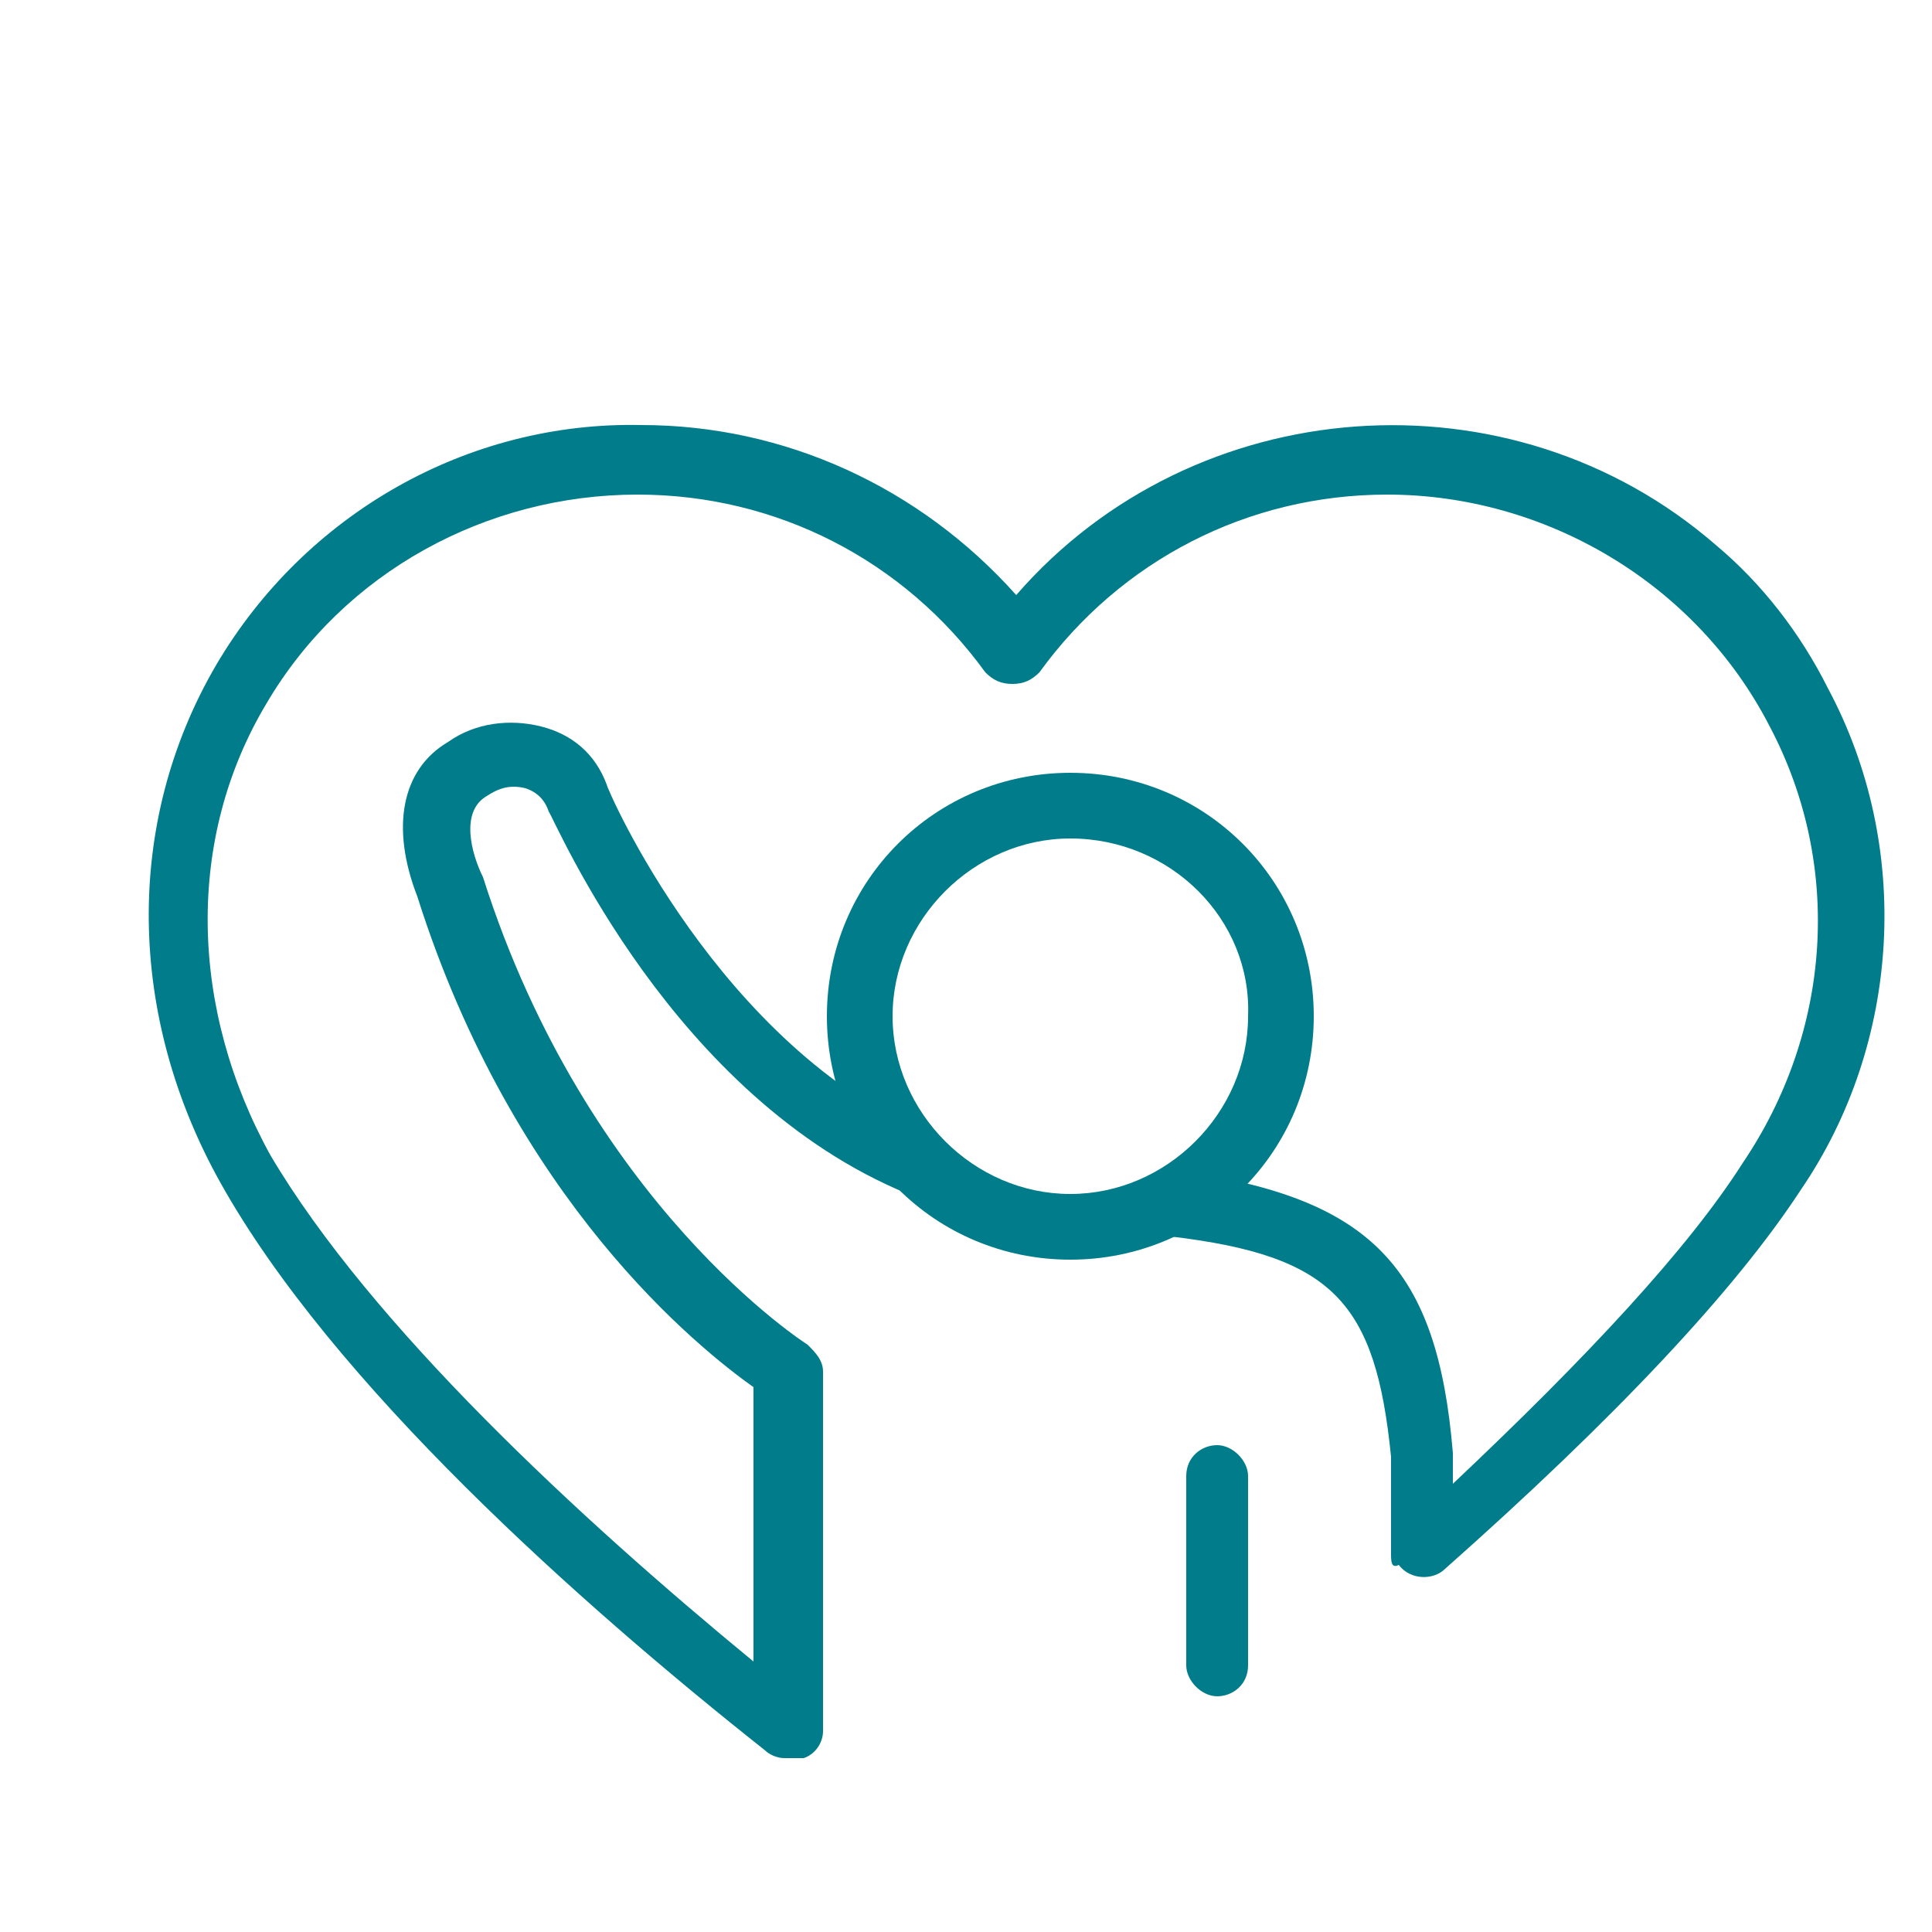
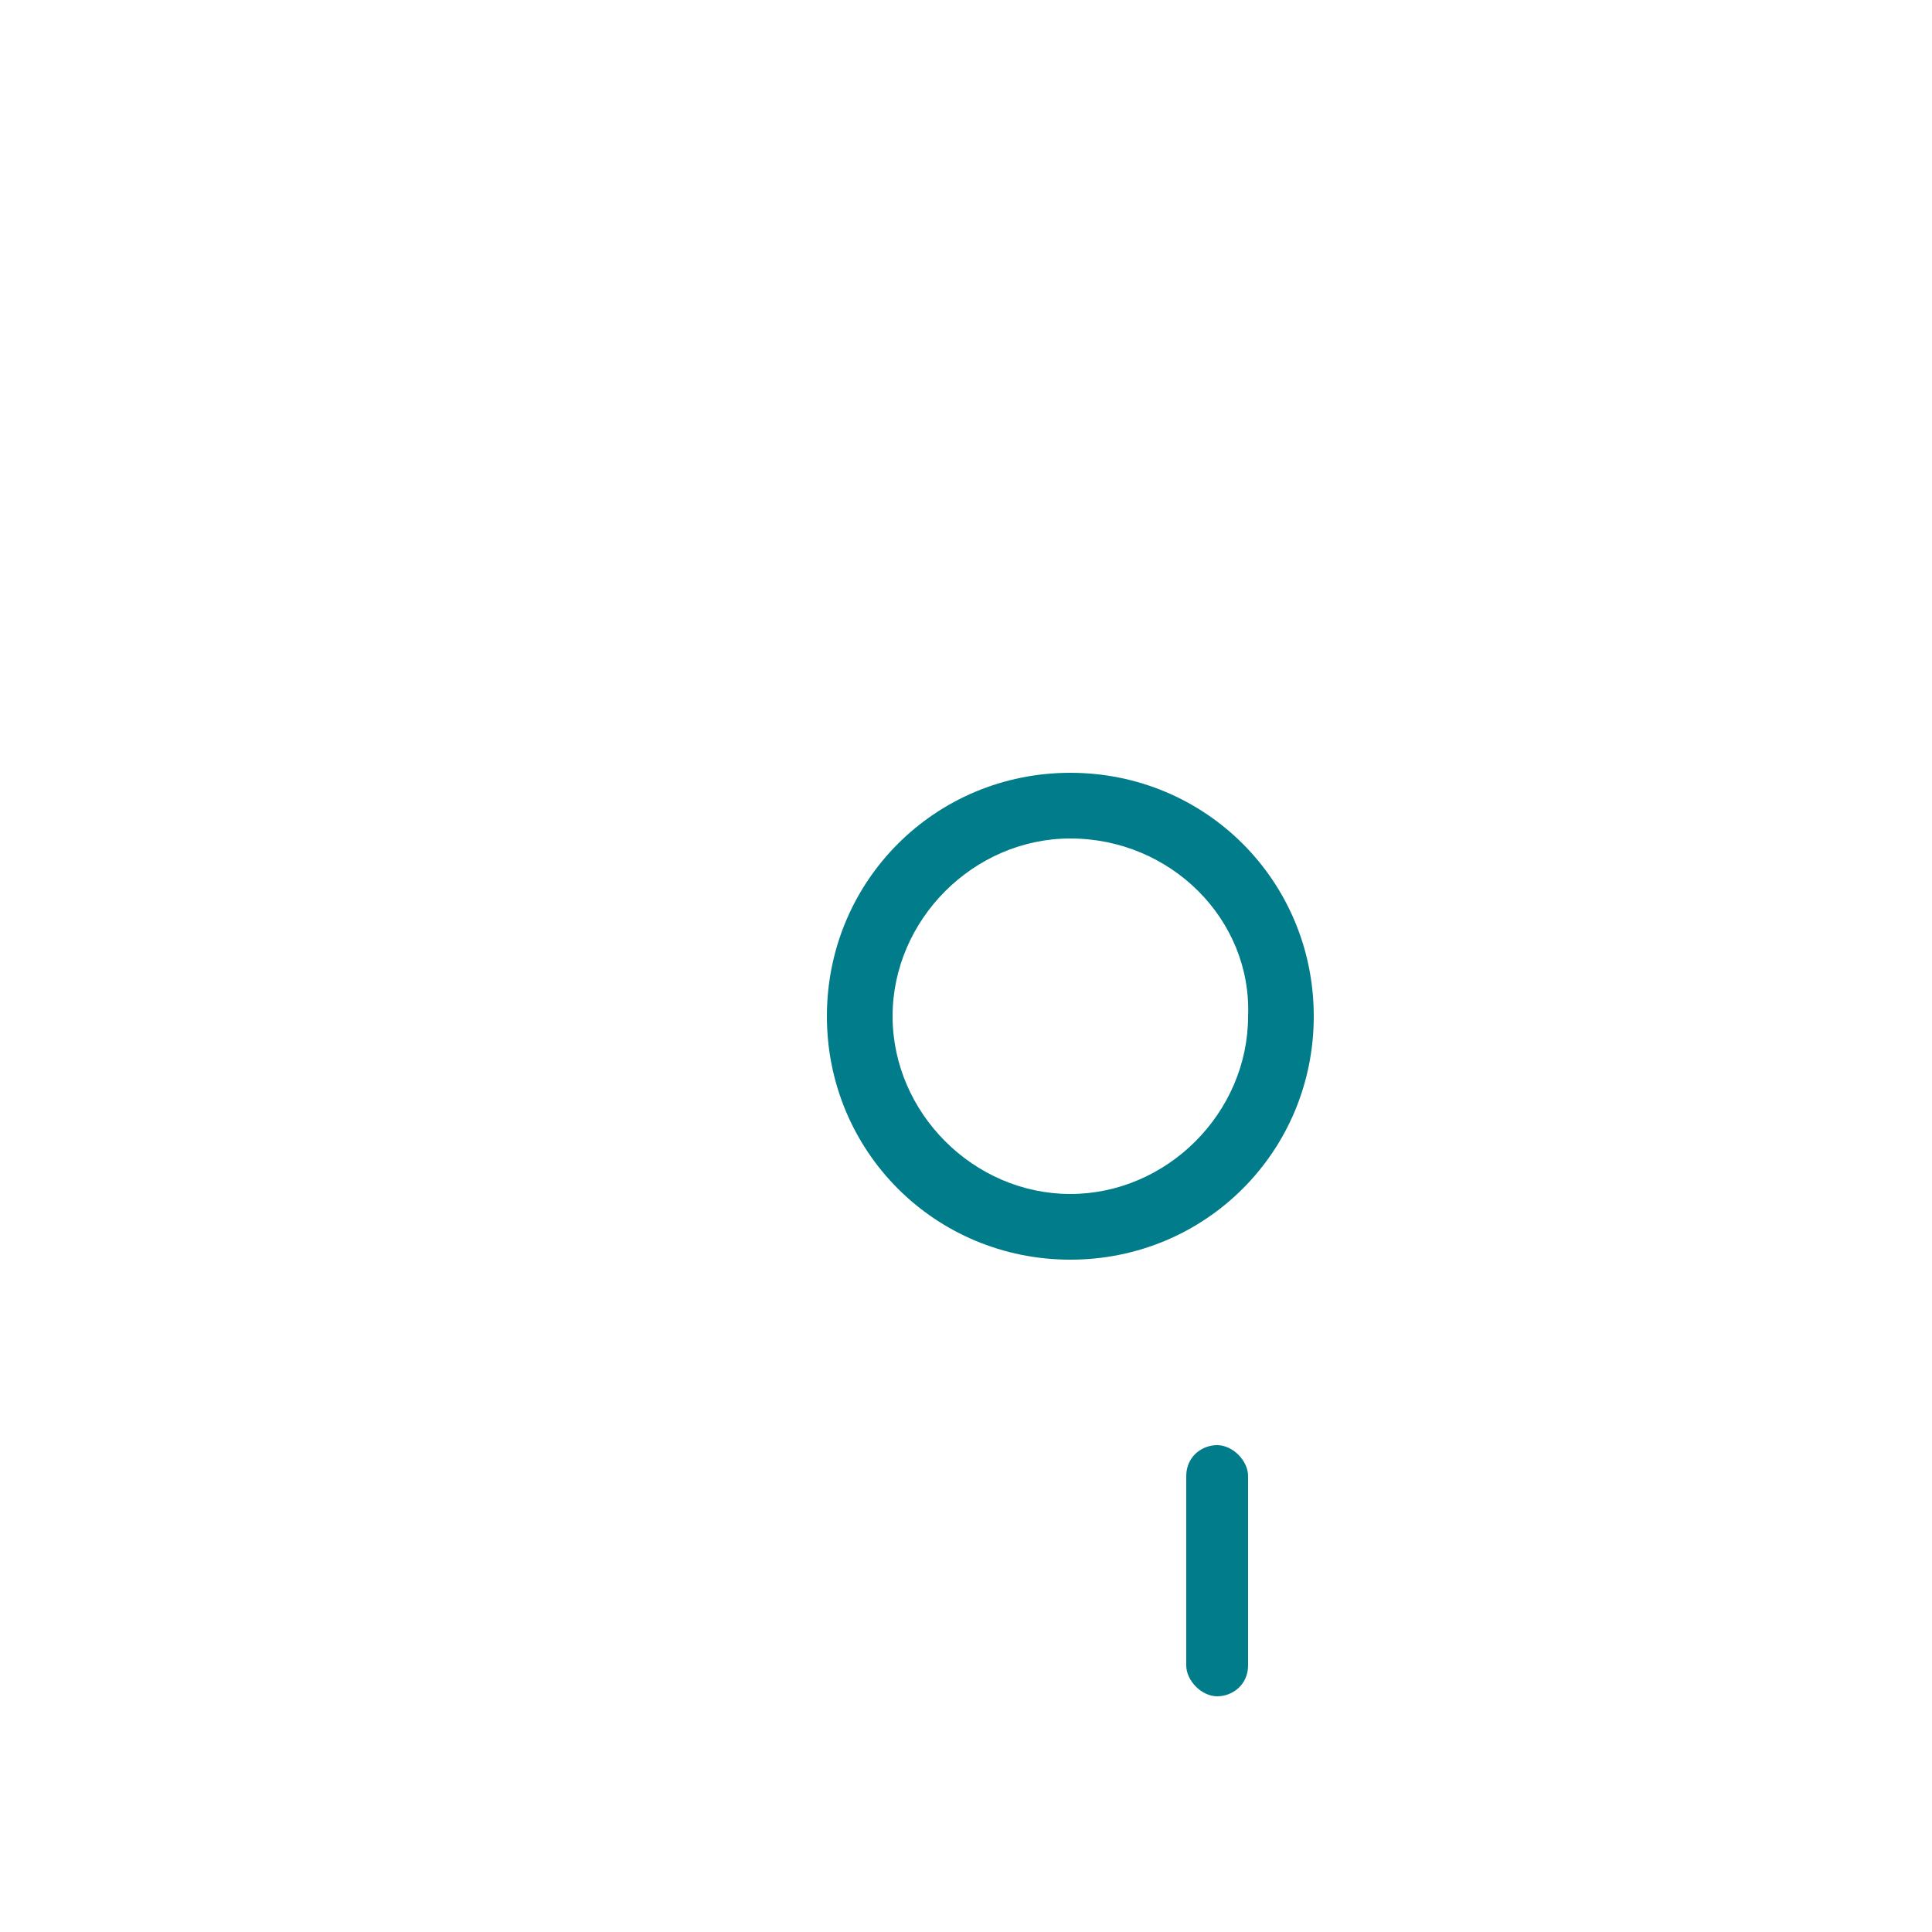
<svg xmlns="http://www.w3.org/2000/svg" version="1.1" id="Layer_1" x="0px" y="0px" viewBox="0 0 50 50" style="enable-background:new 0 0 50 50;" xml:space="preserve">
  <style type="text/css">
	.st0{fill:#007C8A;}
	.st1{fill:#6C1C73;}
	.st2{clip-path:url(#SVGID_00000129164040958472474830000004396124751629103498_);}
	.st3{fill:#6B1D74;}
	.st4{fill:#6A1E74;}
	.st5{fill:#691F74;}
	.st6{fill:#682074;}
	.st7{fill:#672174;}
	.st8{fill:#662174;}
	.st9{fill:#662274;}
	.st10{fill:#652274;}
	.st11{fill:#642374;}
	.st12{fill:#632474;}
	.st13{fill:#622474;}
	.st14{fill:#622574;}
	.st15{fill:#612574;}
	.st16{fill:#612674;}
	.st17{fill:#602674;}
	.st18{fill:#5F2774;}
	.st19{fill:#5E2774;}
	.st20{fill:#5D2874;}
	.st21{fill:#5C2874;}
	.st22{fill:#5C2974;}
	.st23{fill:#5B2974;}
	.st24{fill:#5A2A74;}
	.st25{fill:#592A74;}
	.st26{fill:#582B74;}
	.st27{fill:#572B74;}
	.st28{fill:#562C74;}
	.st29{fill:#552C74;}
	.st30{fill:#542D74;}
	.st31{fill:#532D74;}
	.st32{fill:#522D74;}
	.st33{fill:#522E74;}
	.st34{fill:#512E74;}
	.st35{fill:#502E74;}
	.st36{fill:#4F2F74;}
	.st37{fill:#4E2F74;}
	.st38{fill:#4D3074;}
	.st39{fill:#4C3074;}
	.st40{fill:#4B3074;}
	.st41{fill:#4B3174;}
	.st42{fill:#4A3174;}
	.st43{fill:#493174;}
	.st44{fill:#483174;}
	.st45{fill:#473274;}
	.st46{fill:#463274;}
	.st47{fill:#453374;}
	.st48{fill:#443374;}
	.st49{fill:#433374;}
	.st50{fill:#423374;}
	.st51{fill:#413474;}
	.st52{fill:#403474;}
	.st53{fill:#3F3474;}
	.st54{fill:#3E3573;}
	.st55{fill:#3D3573;}
	.st56{fill:#3C3573;}
	.st57{fill:#3B3573;}
	.st58{fill:#3A3673;}
	.st59{fill:#393673;}
	.st60{fill:#383673;}
	.st61{fill:#373673;}
	.st62{fill:#363773;}
	.st63{fill:#353773;}
	.st64{fill:#343773;}
	.st65{fill:#333773;}
	.st66{fill:#323873;}
	.st67{fill:#313873;}
	.st68{fill:#2F3872;}
	.st69{fill:#2E3872;}
	.st70{fill:#2D3972;}
	.st71{fill:#2C3972;}
	.st72{fill:#2A3972;}
	.st73{fill:#293972;}
	.st74{fill:#283A72;}
	.st75{fill:#263A72;}
	.st76{fill:#253A72;}
	.st77{fill:#233A72;}
	.st78{fill:#213A72;}
	.st79{fill:#1F3B72;}
	.st80{fill:#203B72;}
	.st81{fill:#213C72;}
	.st82{fill:#223D72;}
	.st83{fill:#233E72;}
	.st84{fill:#233F72;}
	.st85{fill:#243F72;}
	.st86{fill:#244072;}
	.st87{fill:#254072;}
	.st88{fill:#254172;}
	.st89{fill:#264172;}
	.st90{fill:#264272;}
	.st91{fill:#274372;}
	.st92{fill:#284472;}
	.st93{fill:#294572;}
	.st94{fill:#294672;}
	.st95{fill:#2A4672;}
	.st96{fill:#2A4772;}
	.st97{fill:#2B4772;}
	.st98{fill:#2B4872;}
	.st99{fill:#2C4972;}
	.st100{fill:#2D4A72;}
	.st101{fill:#2E4B72;}
	.st102{fill:#2F4C72;}
	.st103{fill:#2F4D72;}
	.st104{fill:#304D72;}
	.st105{fill:#304E72;}
	.st106{fill:#314E72;}
	.st107{fill:#314F72;}
	.st108{fill:#324F72;}
	.st109{fill:#325072;}
	.st110{fill:#335172;}
	.st111{fill:#345272;}
	.st112{fill:#355372;}
	.st113{fill:#355472;}
	.st114{fill:#365472;}
	.st115{fill:#365572;}
	.st116{fill:#375672;}
	.st117{fill:#385772;}
	.st118{fill:#395872;}
	.st119{fill:#395972;}
	.st120{fill:#3A5971;}
	.st121{fill:#3A5A71;}
	.st122{fill:#3B5A71;}
	.st123{fill:#3C5B71;}
	.st124{fill:#3C5C71;}
	.st125{fill:#3D5C71;}
	.st126{fill:#3D5D71;}
	.st127{fill:#3E5E71;}
	.st128{fill:#3F5F71;}
	.st129{fill:#405F71;}
	.st130{fill:#406071;}
	.st131{fill:#416171;}
	.st132{fill:#416170;}
	.st133{fill:#426270;}
	.st134{fill:#436370;}
	.st135{fill:#446470;}
	.st136{fill:#456570;}
	.st137{fill:#466670;}
	.st138{fill:#46666F;}
	.st139{fill:#47676F;}
	.st140{fill:#47686F;}
	.st141{fill:#48686F;}
	.st142{fill:#48696F;}
	.st143{fill:#49696F;}
	.st144{fill:#4A6A6F;}
	.st145{fill:#4A6B6E;}
	.st146{fill:#4B6B6E;}
	.st147{fill:#4C6C6E;}
	.st148{fill:#4C6D6E;}
	.st149{fill:#4D6D6E;}
	.st150{fill:#4D6E6E;}
	.st151{fill:#4E6F6D;}
	.st152{fill:#4F6F6D;}
	.st153{fill:#4F706D;}
	.st154{fill:#50716D;}
	.st155{fill:#51716D;}
	.st156{fill:#51726C;}
	.st157{fill:#52736C;}
	.st158{fill:#53736C;}
	.st159{fill:#53746C;}
	.st160{fill:#54756B;}
	.st161{fill:#55766B;}
	.st162{fill:#56776B;}
	.st163{fill:#56776A;}
	.st164{fill:#57786A;}
	.st165{fill:#58796A;}
	.st166{fill:#587969;}
	.st167{fill:#597A69;}
	.st168{fill:#5A7B69;}
	.st169{fill:#5B7C68;}
	.st170{fill:#5C7D68;}
	.st171{fill:#5D7E67;}
	.st172{fill:#5E7F67;}
	.st173{fill:#5F8066;}
	.st174{fill:#608166;}
	.st175{fill:#618166;}
	.st176{fill:#618265;}
	.st177{fill:#628365;}
	.st178{fill:#638365;}
	.st179{fill:#638464;}
	.st180{fill:#648564;}
	.st181{fill:#658663;}
	.st182{fill:#668763;}
	.st183{fill:#678862;}
	.st184{fill:#688962;}
	.st185{fill:#698A61;}
	.st186{fill:#6A8A61;}
	.st187{fill:#6A8B60;}
	.st188{fill:#6B8C60;}
	.st189{fill:#6C8C5F;}
	.st190{fill:#6C8D5F;}
	.st191{fill:#6D8E5E;}
	.st192{fill:#6E8E5E;}
	.st193{fill:#6F8F5D;}
	.st194{fill:#6F905D;}
	.st195{fill:#70905D;}
	.st196{fill:#71915C;}
	.st197{fill:#72925C;}
	.st198{fill:#72935B;}
	.st199{fill:#73935B;}
	.st200{fill:#74945A;}
	.st201{fill:#759559;}
	.st202{fill:#769559;}
	.st203{fill:#769658;}
	.st204{fill:#779758;}
	.st205{fill:#789757;}
	.st206{fill:#799857;}
	.st207{fill:#799956;}
	.st208{fill:#7A9A55;}
	.st209{fill:#7B9A55;}
	.st210{fill:#7C9B54;}
	.st211{fill:#7C9C54;}
	.st212{fill:#7D9C53;}
	.st213{fill:#7E9D52;}
	.st214{fill:#7F9E52;}
	.st215{fill:#7F9F51;}
	.st216{fill:#809F51;}
	.st217{fill:#81A050;}
	.st218{fill:#82A14F;}
	.st219{fill:#83A14F;}
	.st220{fill:#83A24E;}
	.st221{fill:#84A34D;}
	.st222{fill:#85A44D;}
	.st223{fill:#86A44C;}
	.st224{fill:#87A54B;}
	.st225{fill:#87A64A;}
	.st226{fill:#88A74A;}
	.st227{fill:#89A749;}
	.st228{fill:#8AA848;}
	.st229{fill:#8AA948;}
	.st230{fill:#8BA947;}
	.st231{fill:#8CAA46;}
	.st232{fill:#8DAB45;}
	.st233{fill:#8DAC44;}
	.st234{fill:#8EAC44;}
	.st235{fill:#8FAD43;}
	.st236{fill:#90AE42;}
	.st237{fill:#90AE41;}
	.st238{fill:#91AF40;}
	.st239{fill:#92B040;}
	.st240{fill:#93B13F;}
	.st241{fill:#93B13E;}
	.st242{fill:#94B23D;}
	.st243{fill:#95B33C;}
	.st244{fill:#96B43B;}
	.st245{fill:#96B43A;}
	.st246{fill:#97B539;}
	.st247{fill:#98B638;}
	.st248{fill:#99B737;}
	.st249{fill:#99B736;}
	.st250{fill:#9AB835;}
	.st251{fill:#9BB934;}
	.st252{fill:#9CBA33;}
	.st253{fill:#9CBB32;}
	.st254{fill:#9DBB31;}
	.st255{fill:#9EBC2F;}
	.st256{fill:#9FBD2E;}
	.st257{fill:#9FBE2D;}
	.st258{fill:#A0BE2C;}
	.st259{fill:#A1BF2A;}
	.st260{fill:#A2C029;}
	.st261{fill:#A3C127;}
	.st262{fill:#A3C226;}
	.st263{fill:#A4C224;}
	.st264{fill:#A5C322;}
	.st265{fill:#A6C420;}
	.st266{fill:#A6C51E;}
	.st267{fill:#A7C51C;}
	.st268{fill:#A8C61A;}
	.st269{fill:#A9C717;}
	.st270{fill:#AAC814;}
	.st271{fill:#AAC811;}
	.st272{fill:#AAC717;}
	.st273{fill:#A9C719;}
	.st274{fill:#A9C61C;}
	.st275{fill:#A9C51E;}
	.st276{fill:#A8C520;}
	.st277{fill:#A8C422;}
	.st278{fill:#A8C423;}
	.st279{fill:#A7C325;}
	.st280{fill:#A7C227;}
	.st281{fill:#A7C228;}
	.st282{fill:#A6C12A;}
	.st283{fill:#A6C02B;}
	.st284{fill:#A6C02C;}
	.st285{fill:#A5BF2E;}
	.st286{fill:#A5BE2F;}
	.st287{fill:#A5BE30;}
	.st288{fill:#A4BD31;}
	.st289{fill:#A4BD33;}
	.st290{fill:#A4BC34;}
	.st291{fill:#A3BB35;}
	.st292{fill:#A3BB36;}
	.st293{fill:#A3BA37;}
	.st294{fill:#A2B938;}
	.st295{fill:#A2B939;}
	.st296{fill:#A2B83A;}
	.st297{fill:#A1B73B;}
	.st298{fill:#A1B73C;}
	.st299{fill:#A1B63D;}
	.st300{fill:#A0B63E;}
	.st301{fill:#A0B53F;}
	.st302{fill:#A0B440;}
	.st303{fill:#A0B441;}
	.st304{fill:#9FB342;}
	.st305{fill:#9FB343;}
	.st306{fill:#9FB243;}
	.st307{fill:#9EB144;}
	.st308{fill:#9EB145;}
	.st309{fill:#9EB046;}
	.st310{fill:#9DB047;}
	.st311{fill:#9DAF48;}
	.st312{fill:#9DAE49;}
	.st313{fill:#9CAE49;}
	.st314{fill:#9CAD4A;}
	.st315{fill:#9CAC4B;}
	.st316{fill:#9BAC4C;}
	.st317{fill:#9BAB4D;}
	.st318{fill:#9BAA4E;}
	.st319{fill:#9AA94F;}
	.st320{fill:#9AA950;}
	.st321{fill:#9AA850;}
	.st322{fill:#99A851;}
	.st323{fill:#99A752;}
	.st324{fill:#99A653;}
	.st325{fill:#98A653;}
	.st326{fill:#98A554;}
	.st327{fill:#98A455;}
	.st328{fill:#97A456;}
	.st329{fill:#97A356;}
	.st330{fill:#97A357;}
	.st331{fill:#97A258;}
	.st332{fill:#96A158;}
	.st333{fill:#96A159;}
	.st334{fill:#96A05A;}
	.st335{fill:#95A05A;}
	.st336{fill:#959F5B;}
	.st337{fill:#959E5B;}
	.st338{fill:#959E5C;}
	.st339{fill:#949D5D;}
	.st340{fill:#949C5D;}
	.st341{fill:#949C5E;}
	.st342{fill:#939B5E;}
	.st343{fill:#939B5F;}
	.st344{fill:#939A60;}
	.st345{fill:#939960;}
	.st346{fill:#929961;}
	.st347{fill:#929861;}
	.st348{fill:#929762;}
	.st349{fill:#919762;}
	.st350{fill:#919663;}
	.st351{fill:#919564;}
	.st352{fill:#909464;}
	.st353{fill:#909465;}
	.st354{fill:#909365;}
	.st355{fill:#8F9266;}
	.st356{fill:#8F9167;}
	.st357{fill:#8E9068;}
	.st358{fill:#8E8F68;}
	.st359{fill:#8E8F69;}
	.st360{fill:#8E8E69;}
	.st361{fill:#8D8D6A;}
	.st362{fill:#8D8C6A;}
	.st363{fill:#8D8B6B;}
	.st364{fill:#8C8B6B;}
	.st365{fill:#8C8A6C;}
	.st366{fill:#8B896C;}
	.st367{fill:#8B886D;}
	.st368{fill:#8B876E;}
	.st369{fill:#8A866E;}
	.st370{fill:#8A856F;}
	.st371{fill:#8A846F;}
	.st372{fill:#89846F;}
	.st373{fill:#898370;}
	.st374{fill:#898270;}
	.st375{fill:#888171;}
	.st376{fill:#888071;}
	.st377{fill:#887F72;}
	.st378{fill:#877F72;}
	.st379{fill:#877E72;}
	.st380{fill:#877D72;}
	.st381{fill:#877D73;}
	.st382{fill:#877C73;}
	.st383{fill:#867B73;}
	.st384{fill:#867A74;}
	.st385{fill:#867974;}
	.st386{fill:#857974;}
	.st387{fill:#857874;}
	.st388{fill:#857774;}
	.st389{fill:#857775;}
	.st390{fill:#847675;}
	.st391{fill:#847575;}
	.st392{fill:#847475;}
	.st393{fill:#837376;}
	.st394{fill:#837276;}
	.st395{fill:#837176;}
	.st396{fill:#827076;}
	.st397{fill:#826F76;}
	.st398{fill:#826F77;}
	.st399{fill:#826E77;}
	.st400{fill:#826D77;}
	.st401{fill:#816D77;}
	.st402{fill:#816C77;}
	.st403{fill:#816B77;}
	.st404{fill:#816B78;}
	.st405{fill:#806A78;}
	.st406{fill:#806978;}
	.st407{fill:#806878;}
	.st408{fill:#7F6778;}
	.st409{fill:#7F6678;}
	.st410{fill:#7F6579;}
	.st411{fill:#7E6479;}
	.st412{fill:#7E6379;}
	.st413{fill:#7E6279;}
	.st414{fill:#7E6179;}
	.st415{fill:#7D6179;}
	.st416{fill:#7D6079;}
	.st417{fill:#7D5F79;}
	.st418{fill:#7D5E79;}
	.st419{fill:#7C5D79;}
	.st420{fill:#7C5C79;}
	.st421{fill:#7C5C7A;}
	.st422{fill:#7C5B7A;}
	.st423{fill:#7C5A7A;}
	.st424{fill:#7B597A;}
	.st425{fill:#7B587A;}
	.st426{fill:#7B577A;}
	.st427{fill:#7A567A;}
	.st428{fill:#7A557A;}
	.st429{fill:#7A547A;}
	.st430{fill:#7A537A;}
	.st431{fill:#79537A;}
	.st432{fill:#79527A;}
	.st433{fill:#79517A;}
	.st434{fill:#79507A;}
	.st435{fill:#784F7A;}
	.st436{fill:#784E79;}
	.st437{fill:#784D79;}
	.st438{fill:#784C79;}
	.st439{fill:#774B79;}
	.st440{fill:#774A79;}
	.st441{fill:#774979;}
	.st442{fill:#774879;}
	.st443{fill:#764879;}
	.st444{fill:#764779;}
	.st445{fill:#764679;}
	.st446{fill:#764579;}
	.st447{fill:#764578;}
	.st448{fill:#754478;}
	.st449{fill:#754378;}
	.st450{fill:#754278;}
	.st451{fill:#754178;}
	.st452{fill:#744078;}
	.st453{fill:#743F78;}
	.st454{fill:#743E78;}
	.st455{fill:#743D77;}
	.st456{fill:#733C77;}
	.st457{fill:#733B77;}
	.st458{fill:#733A77;}
	.st459{fill:#733977;}
	.st460{fill:#723877;}
	.st461{fill:#723777;}
	.st462{fill:#723676;}
	.st463{fill:#723576;}
	.st464{fill:#713576;}
	.st465{fill:#713476;}
	.st466{fill:#713376;}
	.st467{fill:#713276;}
	.st468{fill:#703176;}
	.st469{fill:#703076;}
	.st470{fill:#702F76;}
	.st471{fill:#702E76;}
	.st472{fill:#702D76;}
	.st473{fill:#6F2C76;}
	.st474{fill:#6F2C75;}
	.st475{fill:#6F2B75;}
	.st476{fill:#6F2A75;}
	.st477{fill:#6F2975;}
	.st478{fill:#6E2875;}
	.st479{fill:#6E2775;}
	.st480{fill:#6E2675;}
	.st481{fill:#6E2575;}
	.st482{fill:#6E2475;}
	.st483{fill:#6D2474;}
	.st484{fill:#6D2374;}
	.st485{fill:#6D2274;}
	.st486{fill:#6D2174;}
	.st487{fill:#6D2074;}
	.st488{fill:#6D1F74;}
	.st489{fill:#6C1E74;}
	.st490{fill:#6C1D74;}
	.st491{fill:#1065A4;}
	.st492{fill:#5E2750;}
	.st493{fill:#037D8A;}
</style>
  <g>
    <g>
      <path class="st0" d="M27.7,32.6c-3.5,0-6.3-2.8-6.3-6.3s2.8-6.3,6.3-6.3c3.5,0,6.3,2.8,6.3,6.3c0,0,0,0,0,0    C34,29.8,31.2,32.6,27.7,32.6z M27.7,21.7c-2.5,0-4.6,2.1-4.6,4.6c0,2.5,2.1,4.6,4.6,4.6c2.5,0,4.6-2.1,4.6-4.6c0,0,0,0,0,0    C32.4,23.8,30.3,21.7,27.7,21.7z M31.5,43.9c-0.4,0-0.8-0.4-0.8-0.8v-4.9c0-0.5,0.4-0.8,0.8-0.8s0.8,0.4,0.8,0.8v4.9    C32.3,43.6,31.9,43.9,31.5,43.9z" />
    </g>
    <g>
-       <path class="st0" d="M20.3,45.5c-0.2,0-0.4-0.1-0.5-0.2C15,41.5,8.6,35.8,5.7,30.6c-2.4-4.3-2.5-9.3-0.1-13.4    c2.3-3.9,6.5-6.3,11-6.2c3.7,0,7.2,1.6,9.7,4.4c4.6-5.3,12.8-5.9,18.1-1.3c1.2,1,2.2,2.3,2.9,3.7c2.2,4.1,1.9,9.2-0.7,13    c-1.7,2.6-4.8,5.9-9.2,9.8c-0.3,0.3-0.9,0.3-1.2-0.1C36,40.6,36,40.4,36,40.2v-2.5c-0.4-4-1.5-5.2-5.7-5.7l0.2-1.7    c5,0.7,6.7,2.5,7.1,7.3c0,0,0,0,0,0.1v0.7c3.5-3.3,6.1-6.1,7.5-8.3c2.3-3.4,2.6-7.7,0.7-11.3c-1.9-3.7-5.8-6-9.9-6    c-3.6,0-6.9,1.7-9,4.6c-0.2,0.2-0.4,0.3-0.7,0.3c-0.3,0-0.5-0.1-0.7-0.3c-2.1-2.9-5.4-4.6-9-4.6c-3.9,0-7.6,2-9.6,5.4    c-2.1,3.5-2,7.9,0.1,11.7C9.6,34.3,15,39.3,19.5,43v-7.1c-1.4-1-6.2-4.8-8.7-12.7c-0.7-1.8-0.4-3.3,0.8-4c0.7-0.5,1.6-0.6,2.4-0.4    c0.8,0.2,1.4,0.7,1.7,1.5c0,0.1,2.9,6.8,8.4,9.1l-0.6,1.5c-6.1-2.5-9.1-9.6-9.3-9.9c-0.1-0.3-0.3-0.5-0.6-0.6    c-0.4-0.1-0.7,0-1,0.2c-0.7,0.4-0.4,1.5-0.1,2.1c2.7,8.5,8.4,12.1,8.4,12.1c0.2,0.2,0.4,0.4,0.4,0.7v9.3c0,0.3-0.2,0.6-0.5,0.7    C20.6,45.5,20.5,45.5,20.3,45.5z" />
-     </g>
+       </g>
  </g>
</svg>